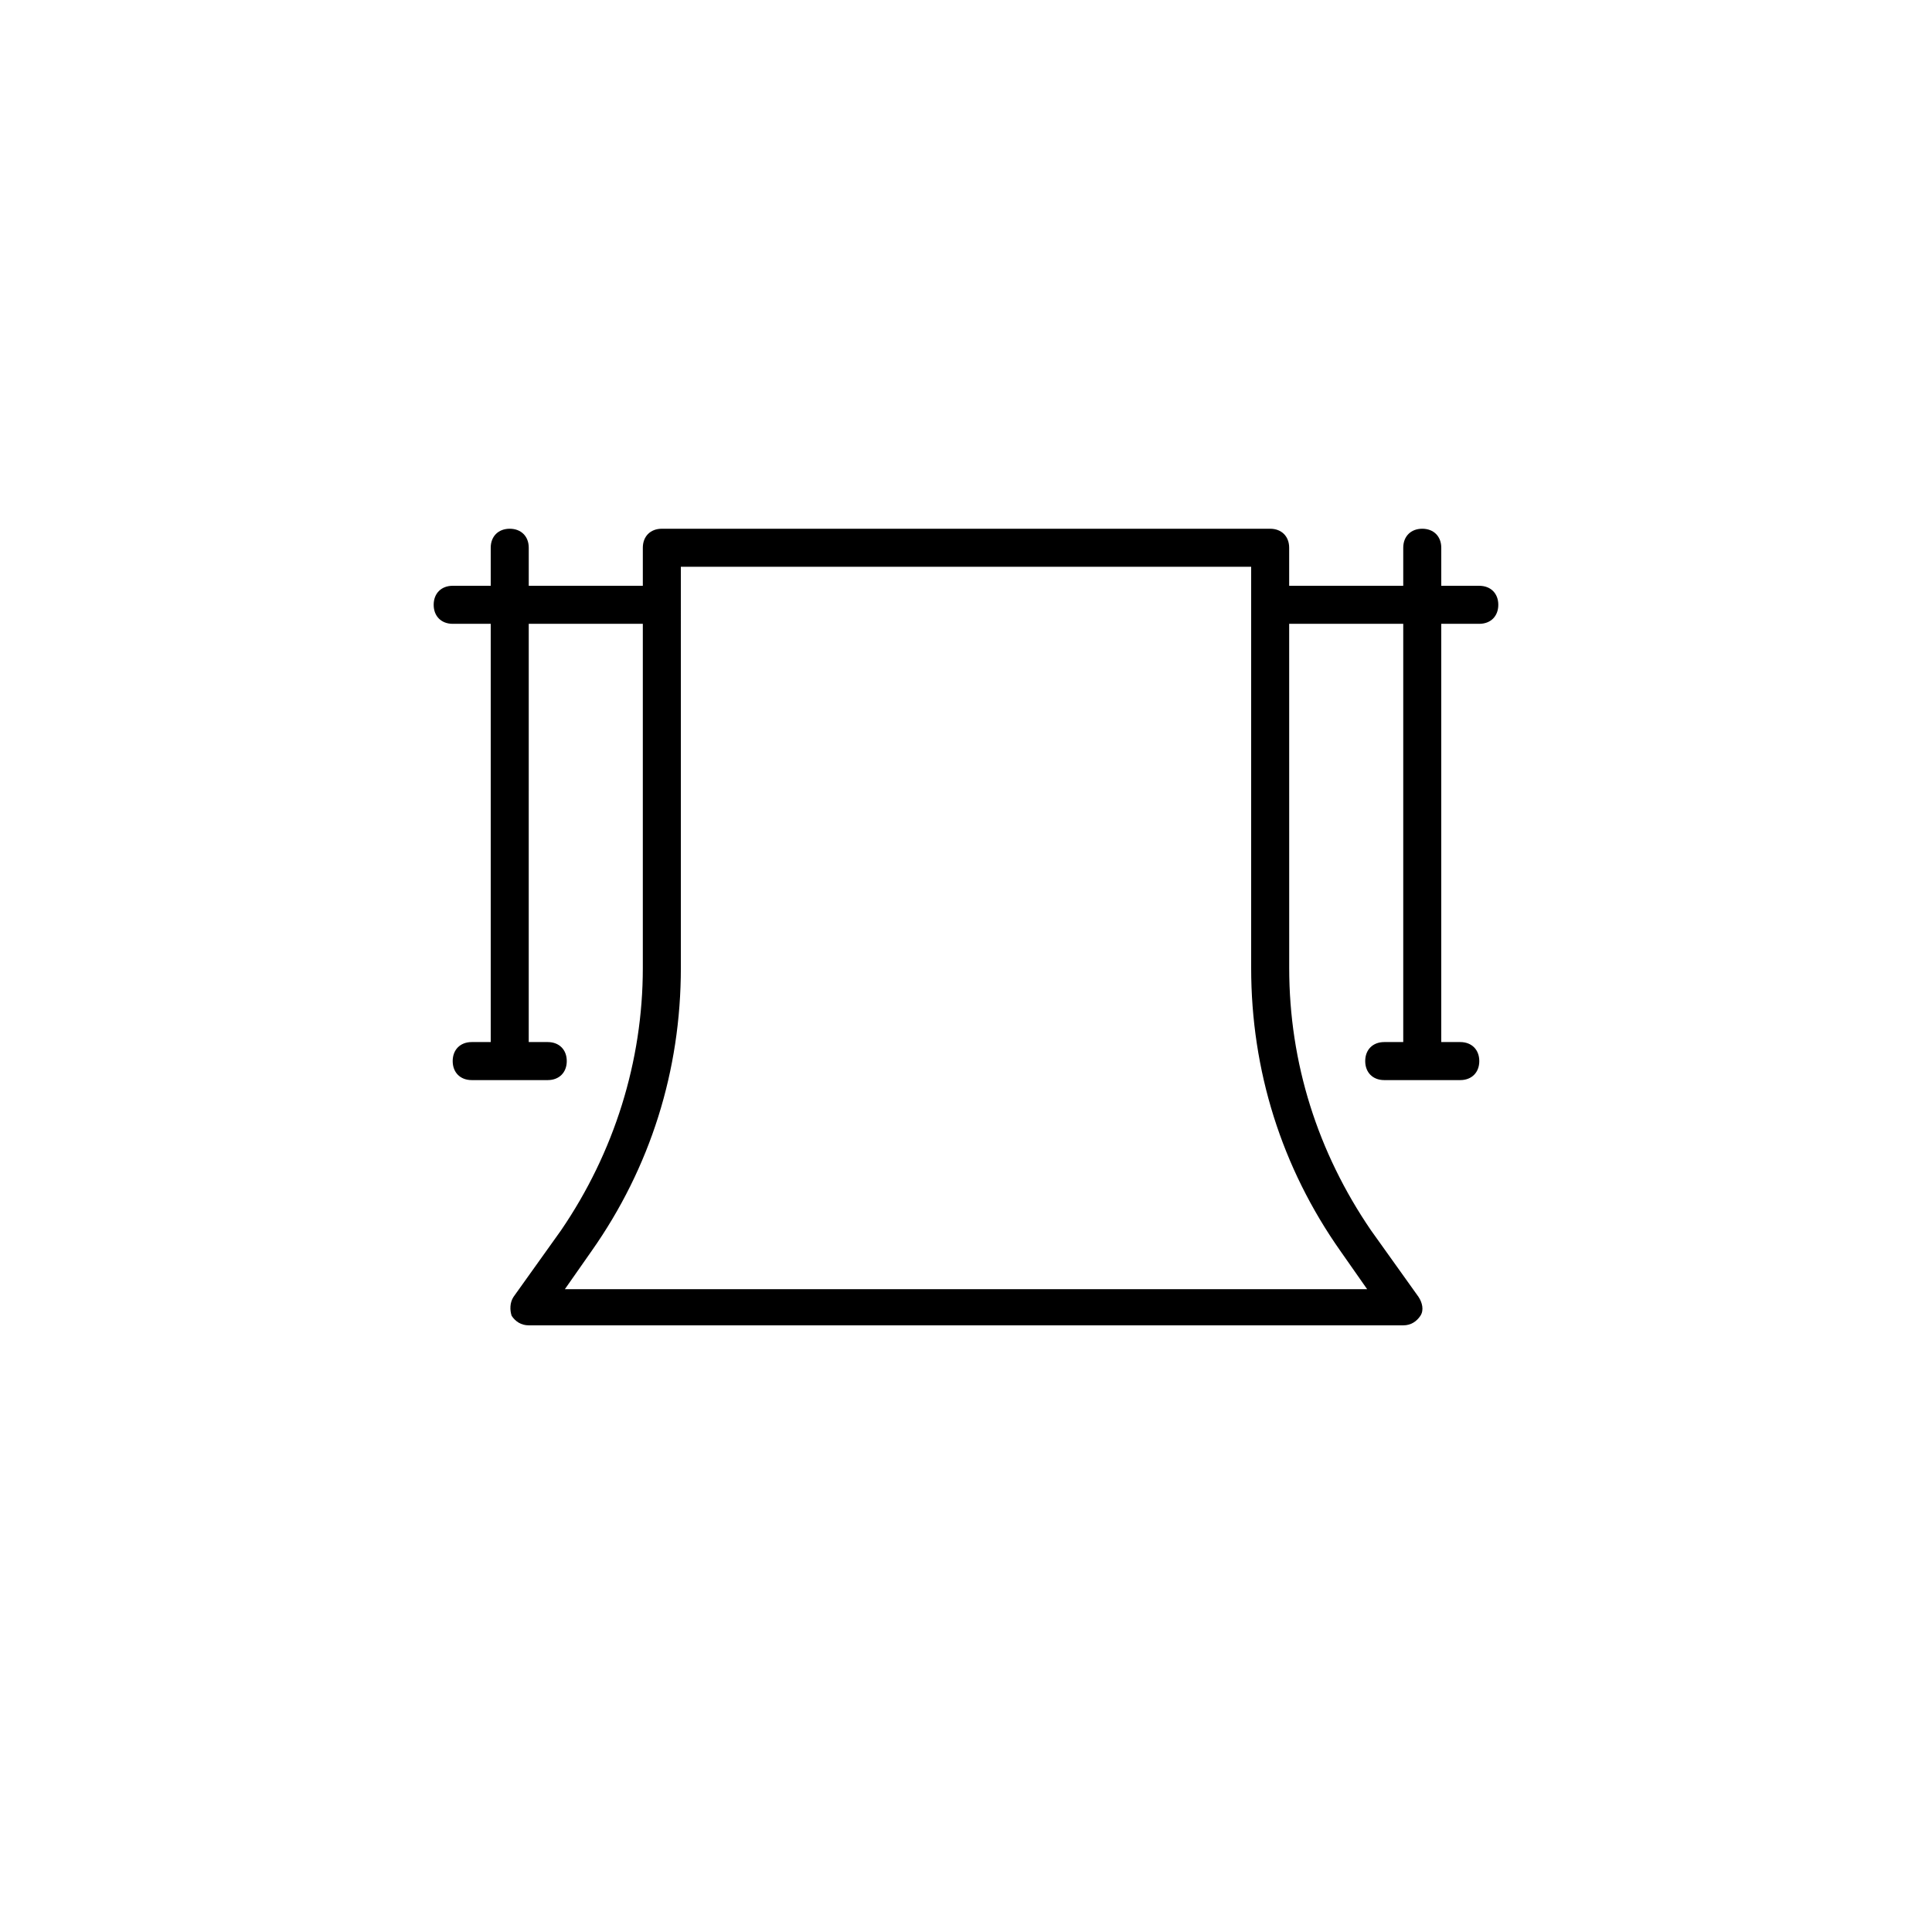
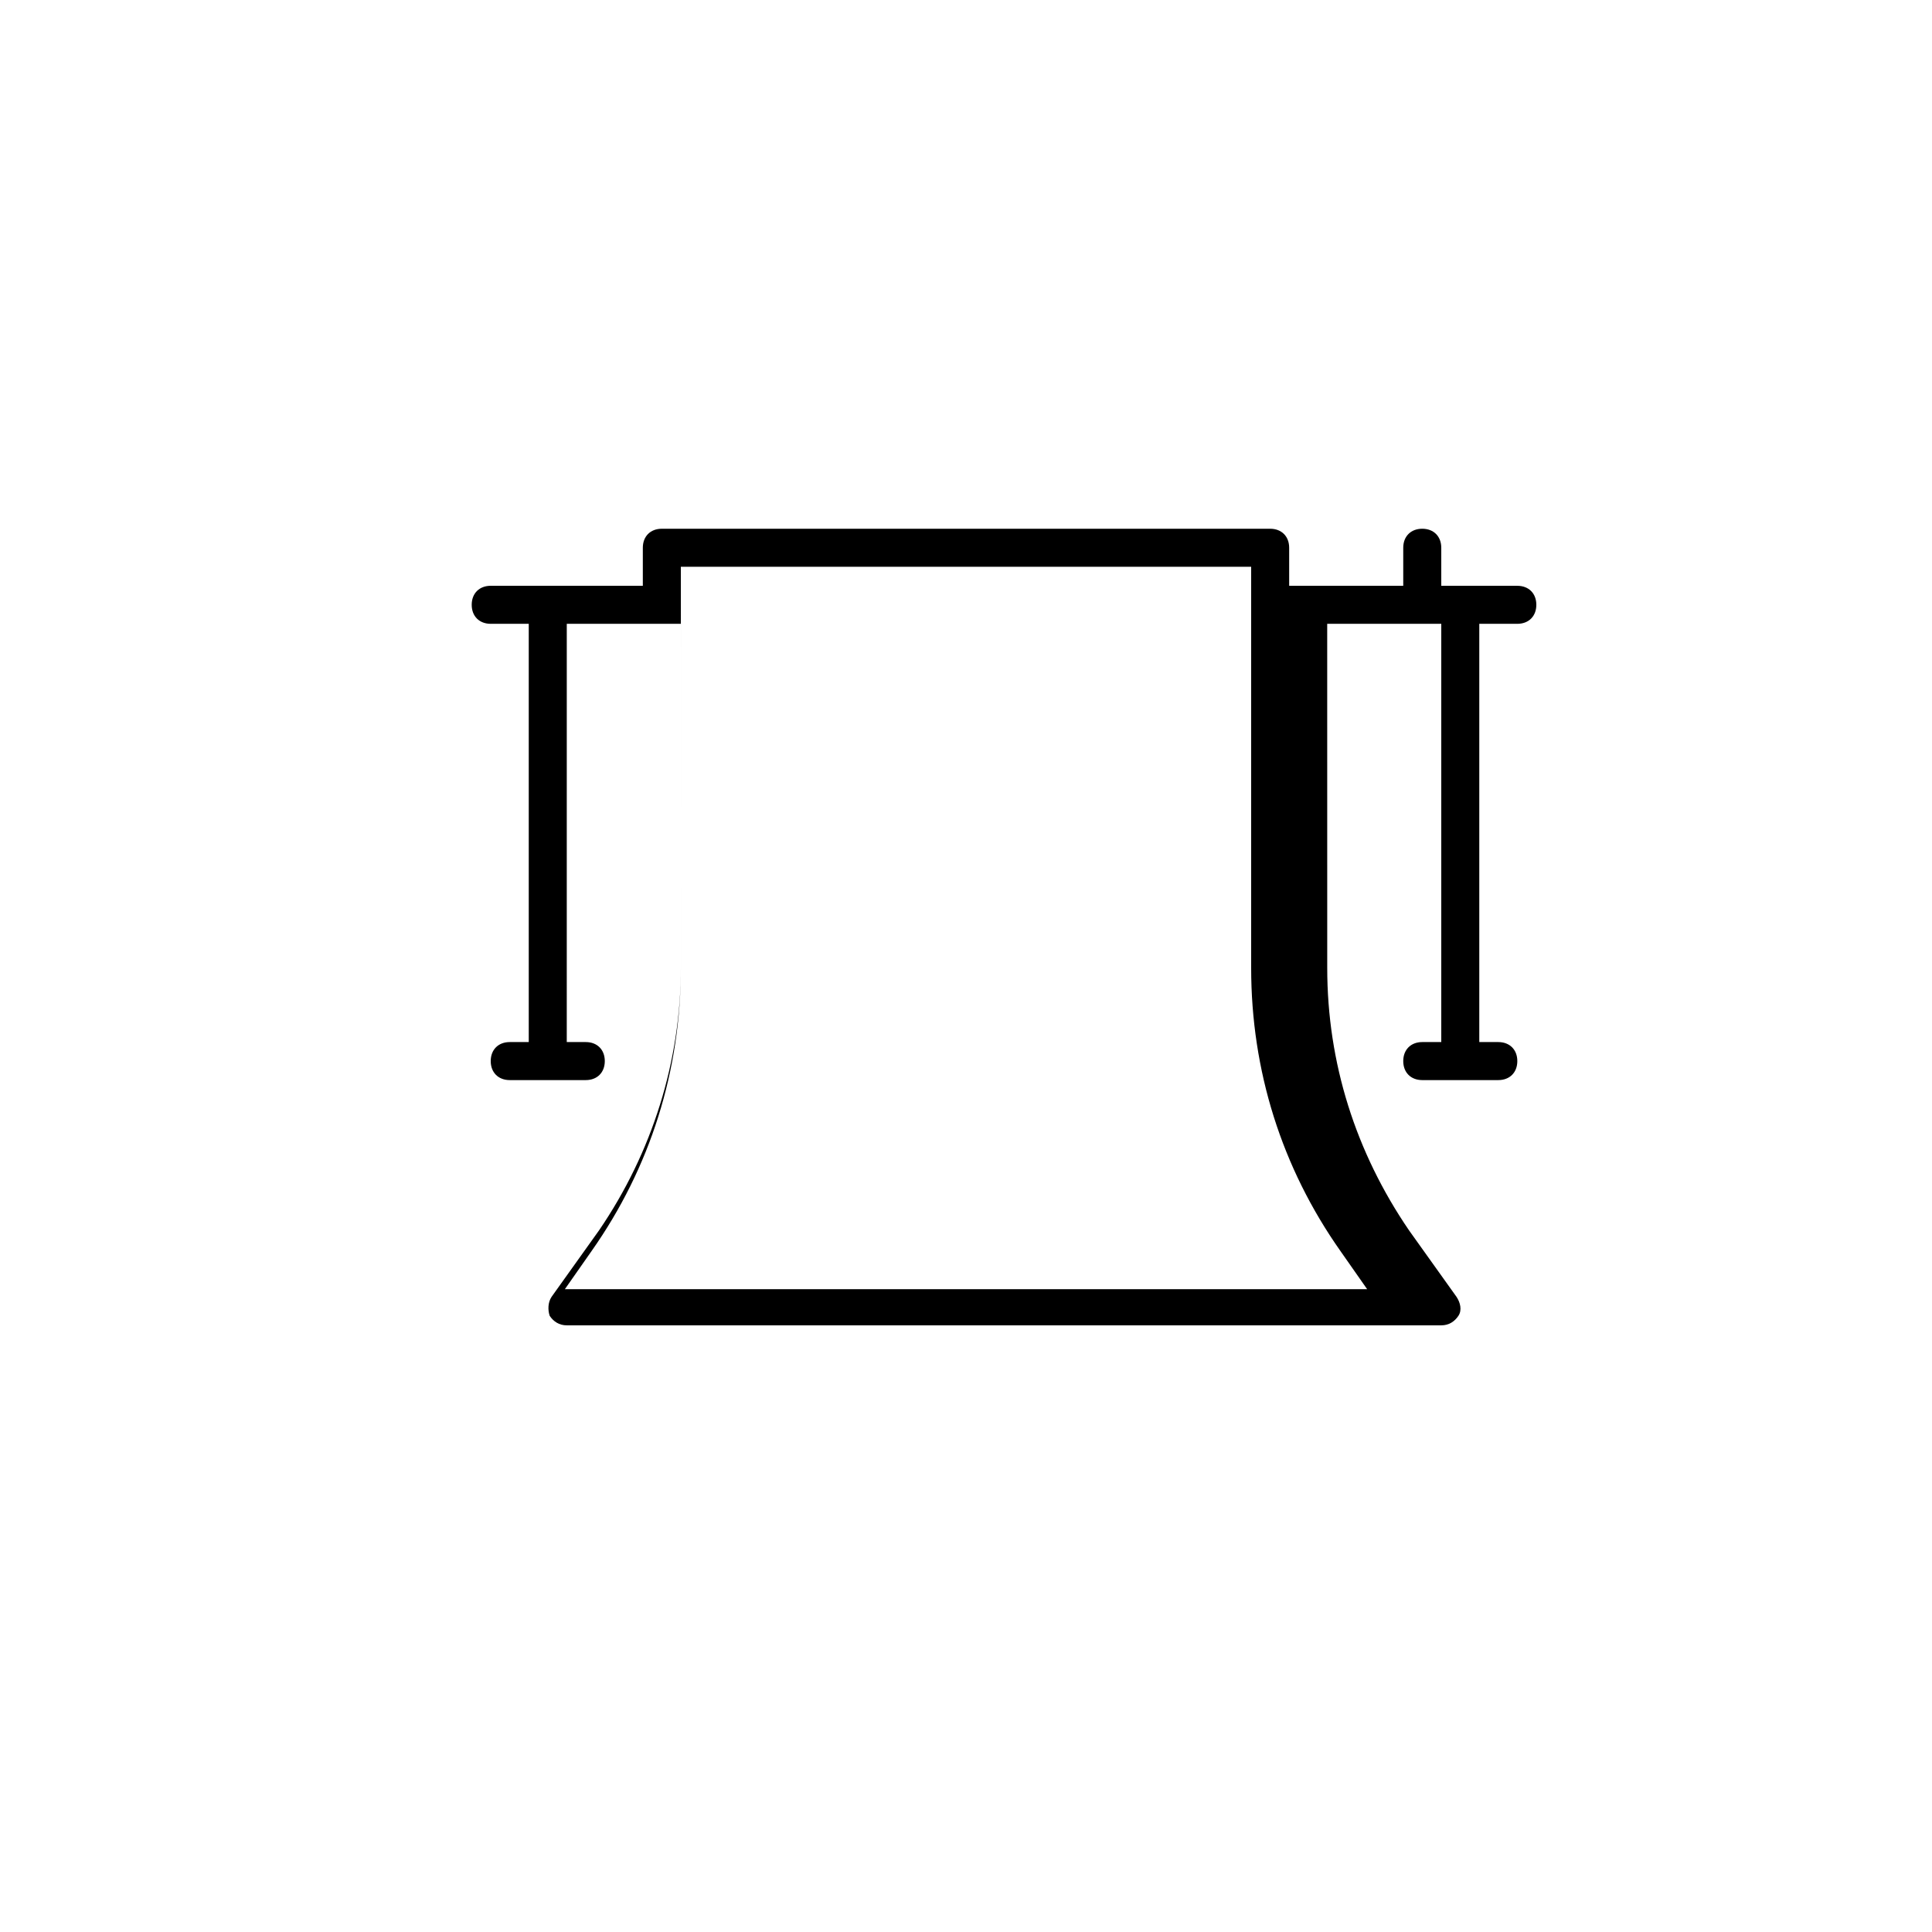
<svg xmlns="http://www.w3.org/2000/svg" fill="#000000" width="800px" height="800px" version="1.1" viewBox="144 144 512 512">
-   <path d="m536.03 299.24h-10.078v-10.078c0-3.023-2.016-5.039-5.039-5.039-3.023 0-5.039 2.016-5.039 5.039v10.078h-30.23v-10.078c0-3.023-2.016-5.039-5.039-5.039h-161.21c-3.023 0-5.039 2.016-5.039 5.039v10.078h-30.23v-10.078c0-3.023-2.016-5.039-5.039-5.039-3.023 0-5.039 2.016-5.039 5.039v10.078h-10.078c-3.023 0-5.039 2.016-5.039 5.039 0 3.023 2.016 5.039 5.039 5.039h10.078v110.84h-5.039c-3.023 0-5.039 2.016-5.039 5.039 0 3.023 2.016 5.039 5.039 5.039h20.152c3.023 0 5.039-2.016 5.039-5.039 0-3.023-2.016-5.039-5.039-5.039h-5.039l0.004-110.84h30.23v91.191c0 24.688-7.559 48.871-21.664 69.527l-12.594 17.633c-1.008 1.512-1.008 3.527-0.504 5.039 1.008 1.512 2.519 2.519 4.535 2.519h231.75c2.016 0 3.527-1.008 4.535-2.519 1.008-1.512 0.504-3.527-0.504-5.039l-12.594-17.633c-14.105-20.656-21.664-44.336-21.664-69.527l-0.008-91.191h30.23v110.84h-5.039c-3.023 0-5.039 2.016-5.039 5.039 0 3.023 2.016 5.039 5.039 5.039h20.152c3.023 0 5.039-2.016 5.039-5.039 0-3.023-2.016-5.039-5.039-5.039h-5.039v-110.84h10.078c3.023 0 5.039-2.016 5.039-5.039 0-3.023-2.016-5.035-5.039-5.035zm-36.777 176.33 7.055 10.078-212.61-0.004 7.055-10.078c15.617-22.168 23.68-47.863 23.68-75.066l-0.004-106.3h151.14v106.3c0 27.203 8.062 52.898 23.68 75.066z" />
+   <path d="m536.03 299.24h-10.078v-10.078c0-3.023-2.016-5.039-5.039-5.039-3.023 0-5.039 2.016-5.039 5.039v10.078h-30.23v-10.078c0-3.023-2.016-5.039-5.039-5.039h-161.21c-3.023 0-5.039 2.016-5.039 5.039v10.078h-30.23v-10.078v10.078h-10.078c-3.023 0-5.039 2.016-5.039 5.039 0 3.023 2.016 5.039 5.039 5.039h10.078v110.84h-5.039c-3.023 0-5.039 2.016-5.039 5.039 0 3.023 2.016 5.039 5.039 5.039h20.152c3.023 0 5.039-2.016 5.039-5.039 0-3.023-2.016-5.039-5.039-5.039h-5.039l0.004-110.84h30.23v91.191c0 24.688-7.559 48.871-21.664 69.527l-12.594 17.633c-1.008 1.512-1.008 3.527-0.504 5.039 1.008 1.512 2.519 2.519 4.535 2.519h231.75c2.016 0 3.527-1.008 4.535-2.519 1.008-1.512 0.504-3.527-0.504-5.039l-12.594-17.633c-14.105-20.656-21.664-44.336-21.664-69.527l-0.008-91.191h30.23v110.84h-5.039c-3.023 0-5.039 2.016-5.039 5.039 0 3.023 2.016 5.039 5.039 5.039h20.152c3.023 0 5.039-2.016 5.039-5.039 0-3.023-2.016-5.039-5.039-5.039h-5.039v-110.84h10.078c3.023 0 5.039-2.016 5.039-5.039 0-3.023-2.016-5.035-5.039-5.035zm-36.777 176.33 7.055 10.078-212.61-0.004 7.055-10.078c15.617-22.168 23.68-47.863 23.68-75.066l-0.004-106.3h151.14v106.3c0 27.203 8.062 52.898 23.68 75.066z" />
</svg>